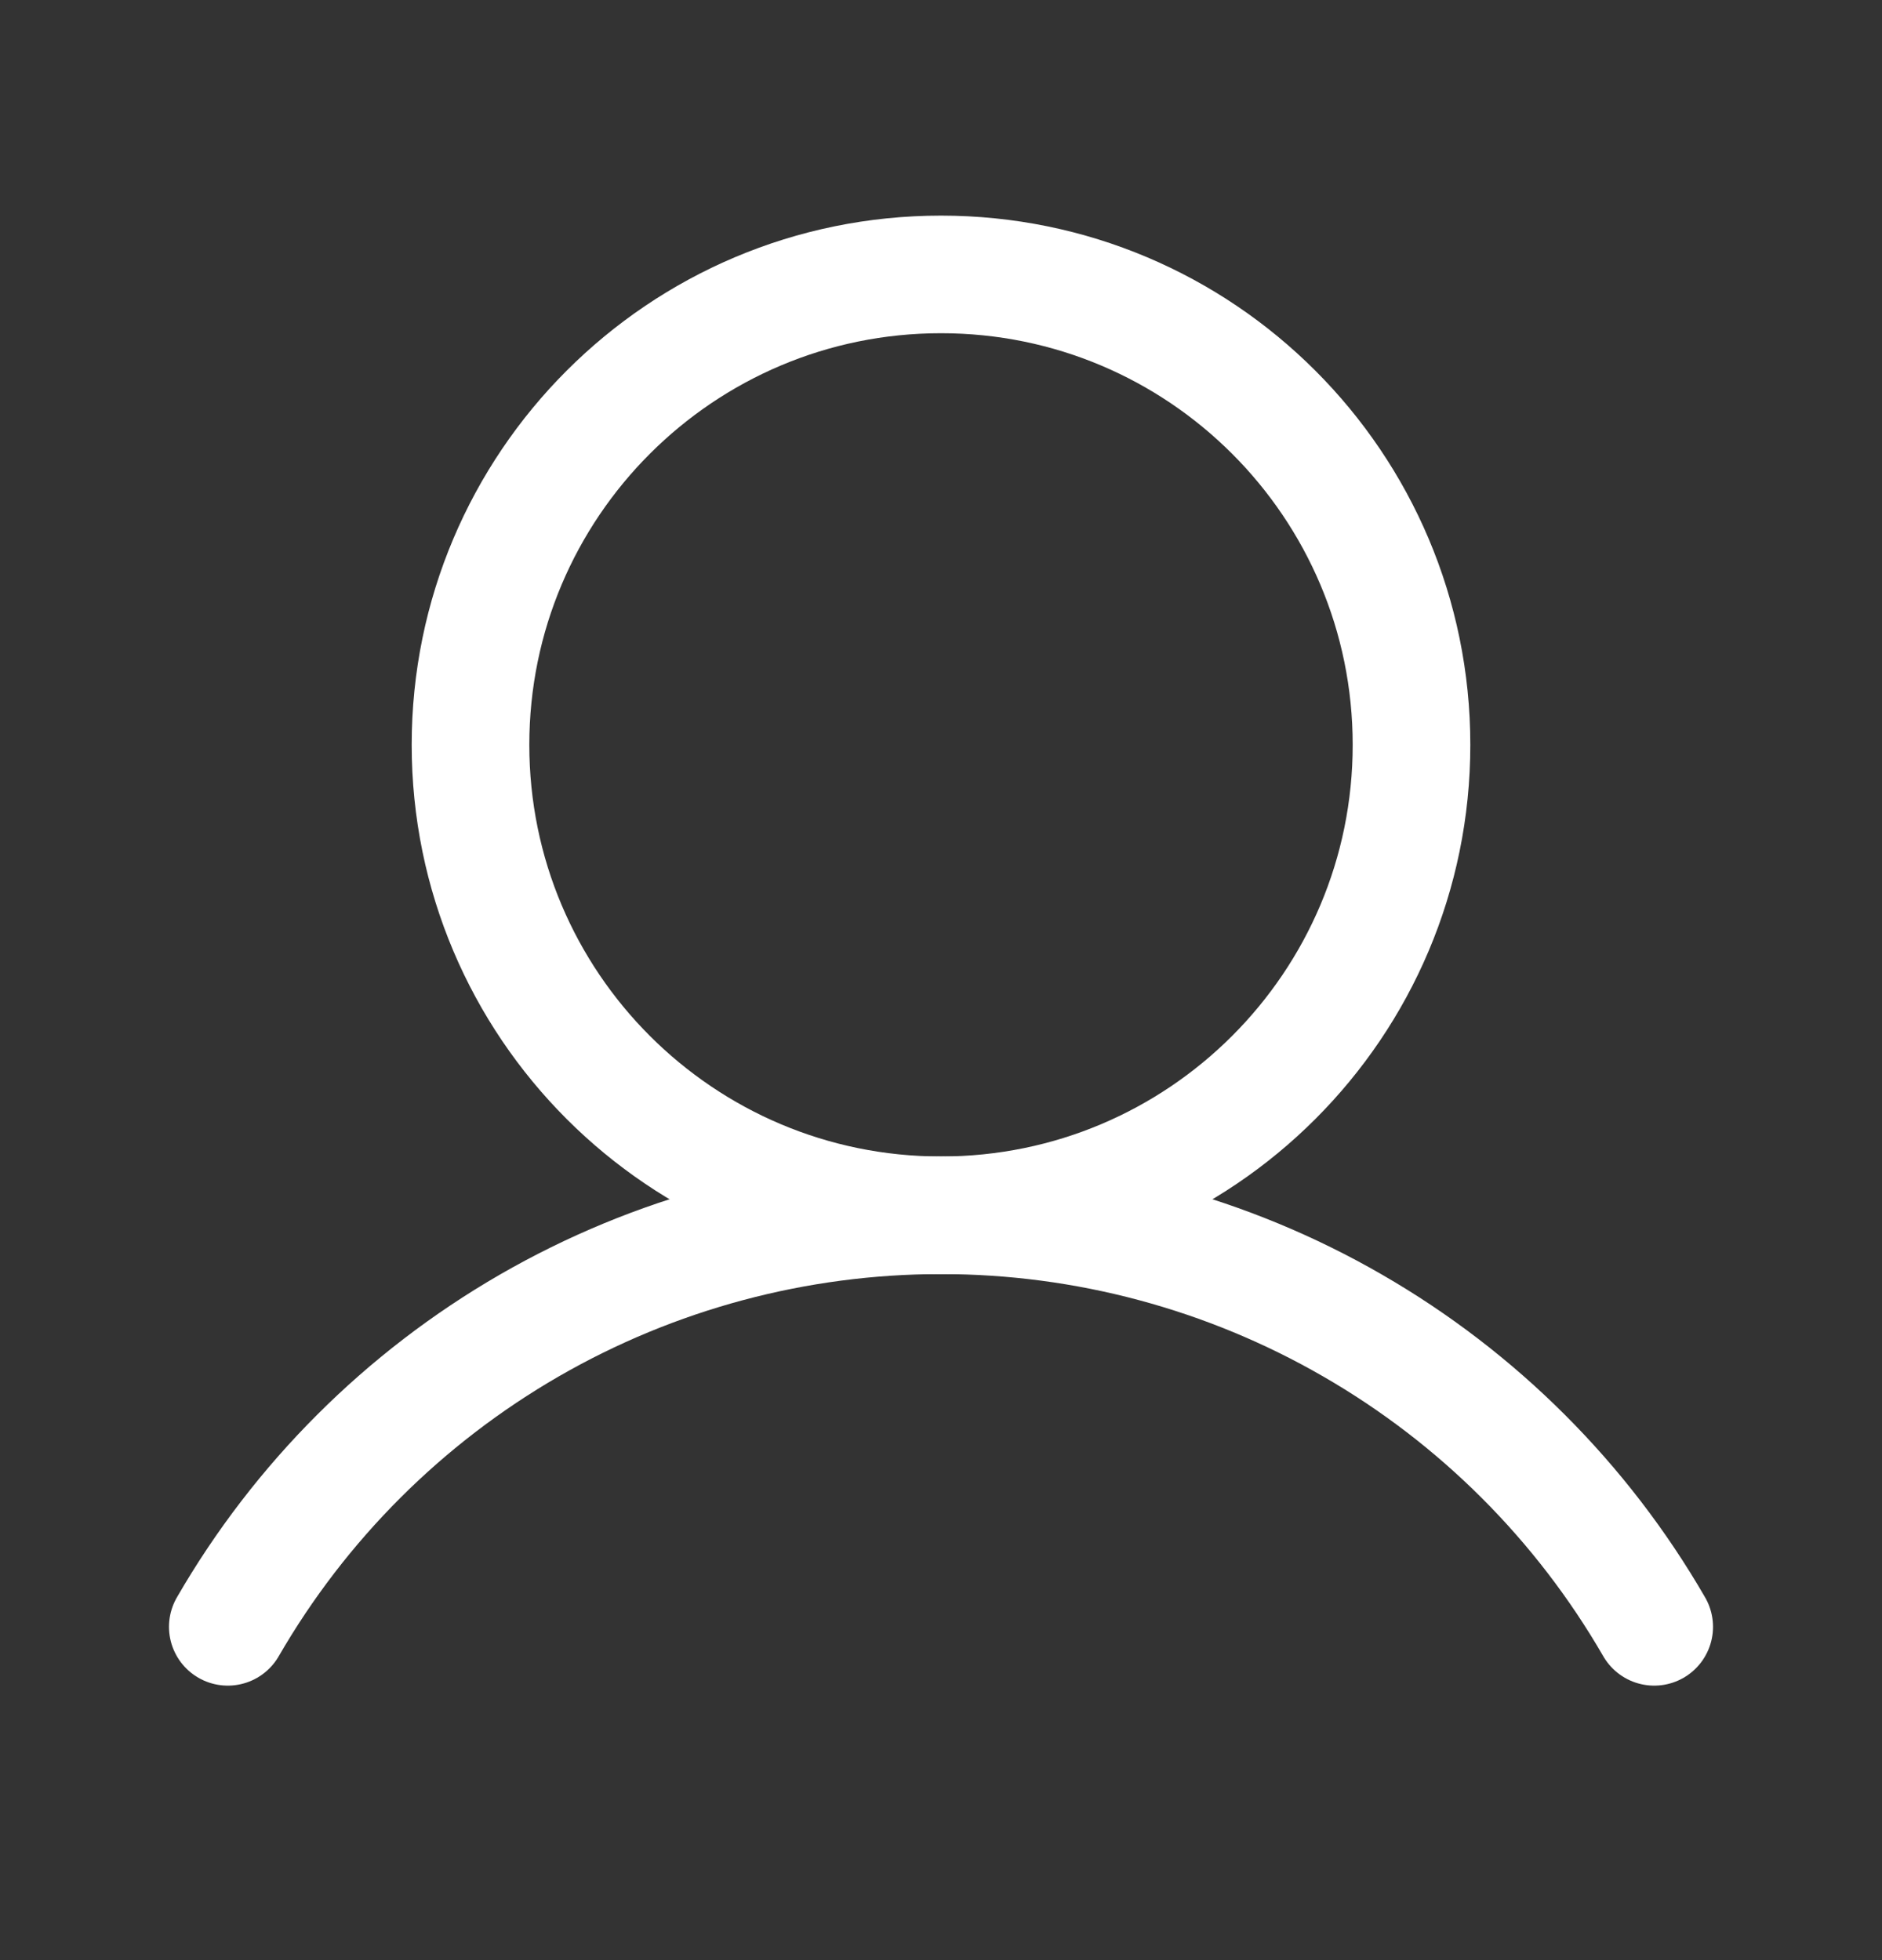
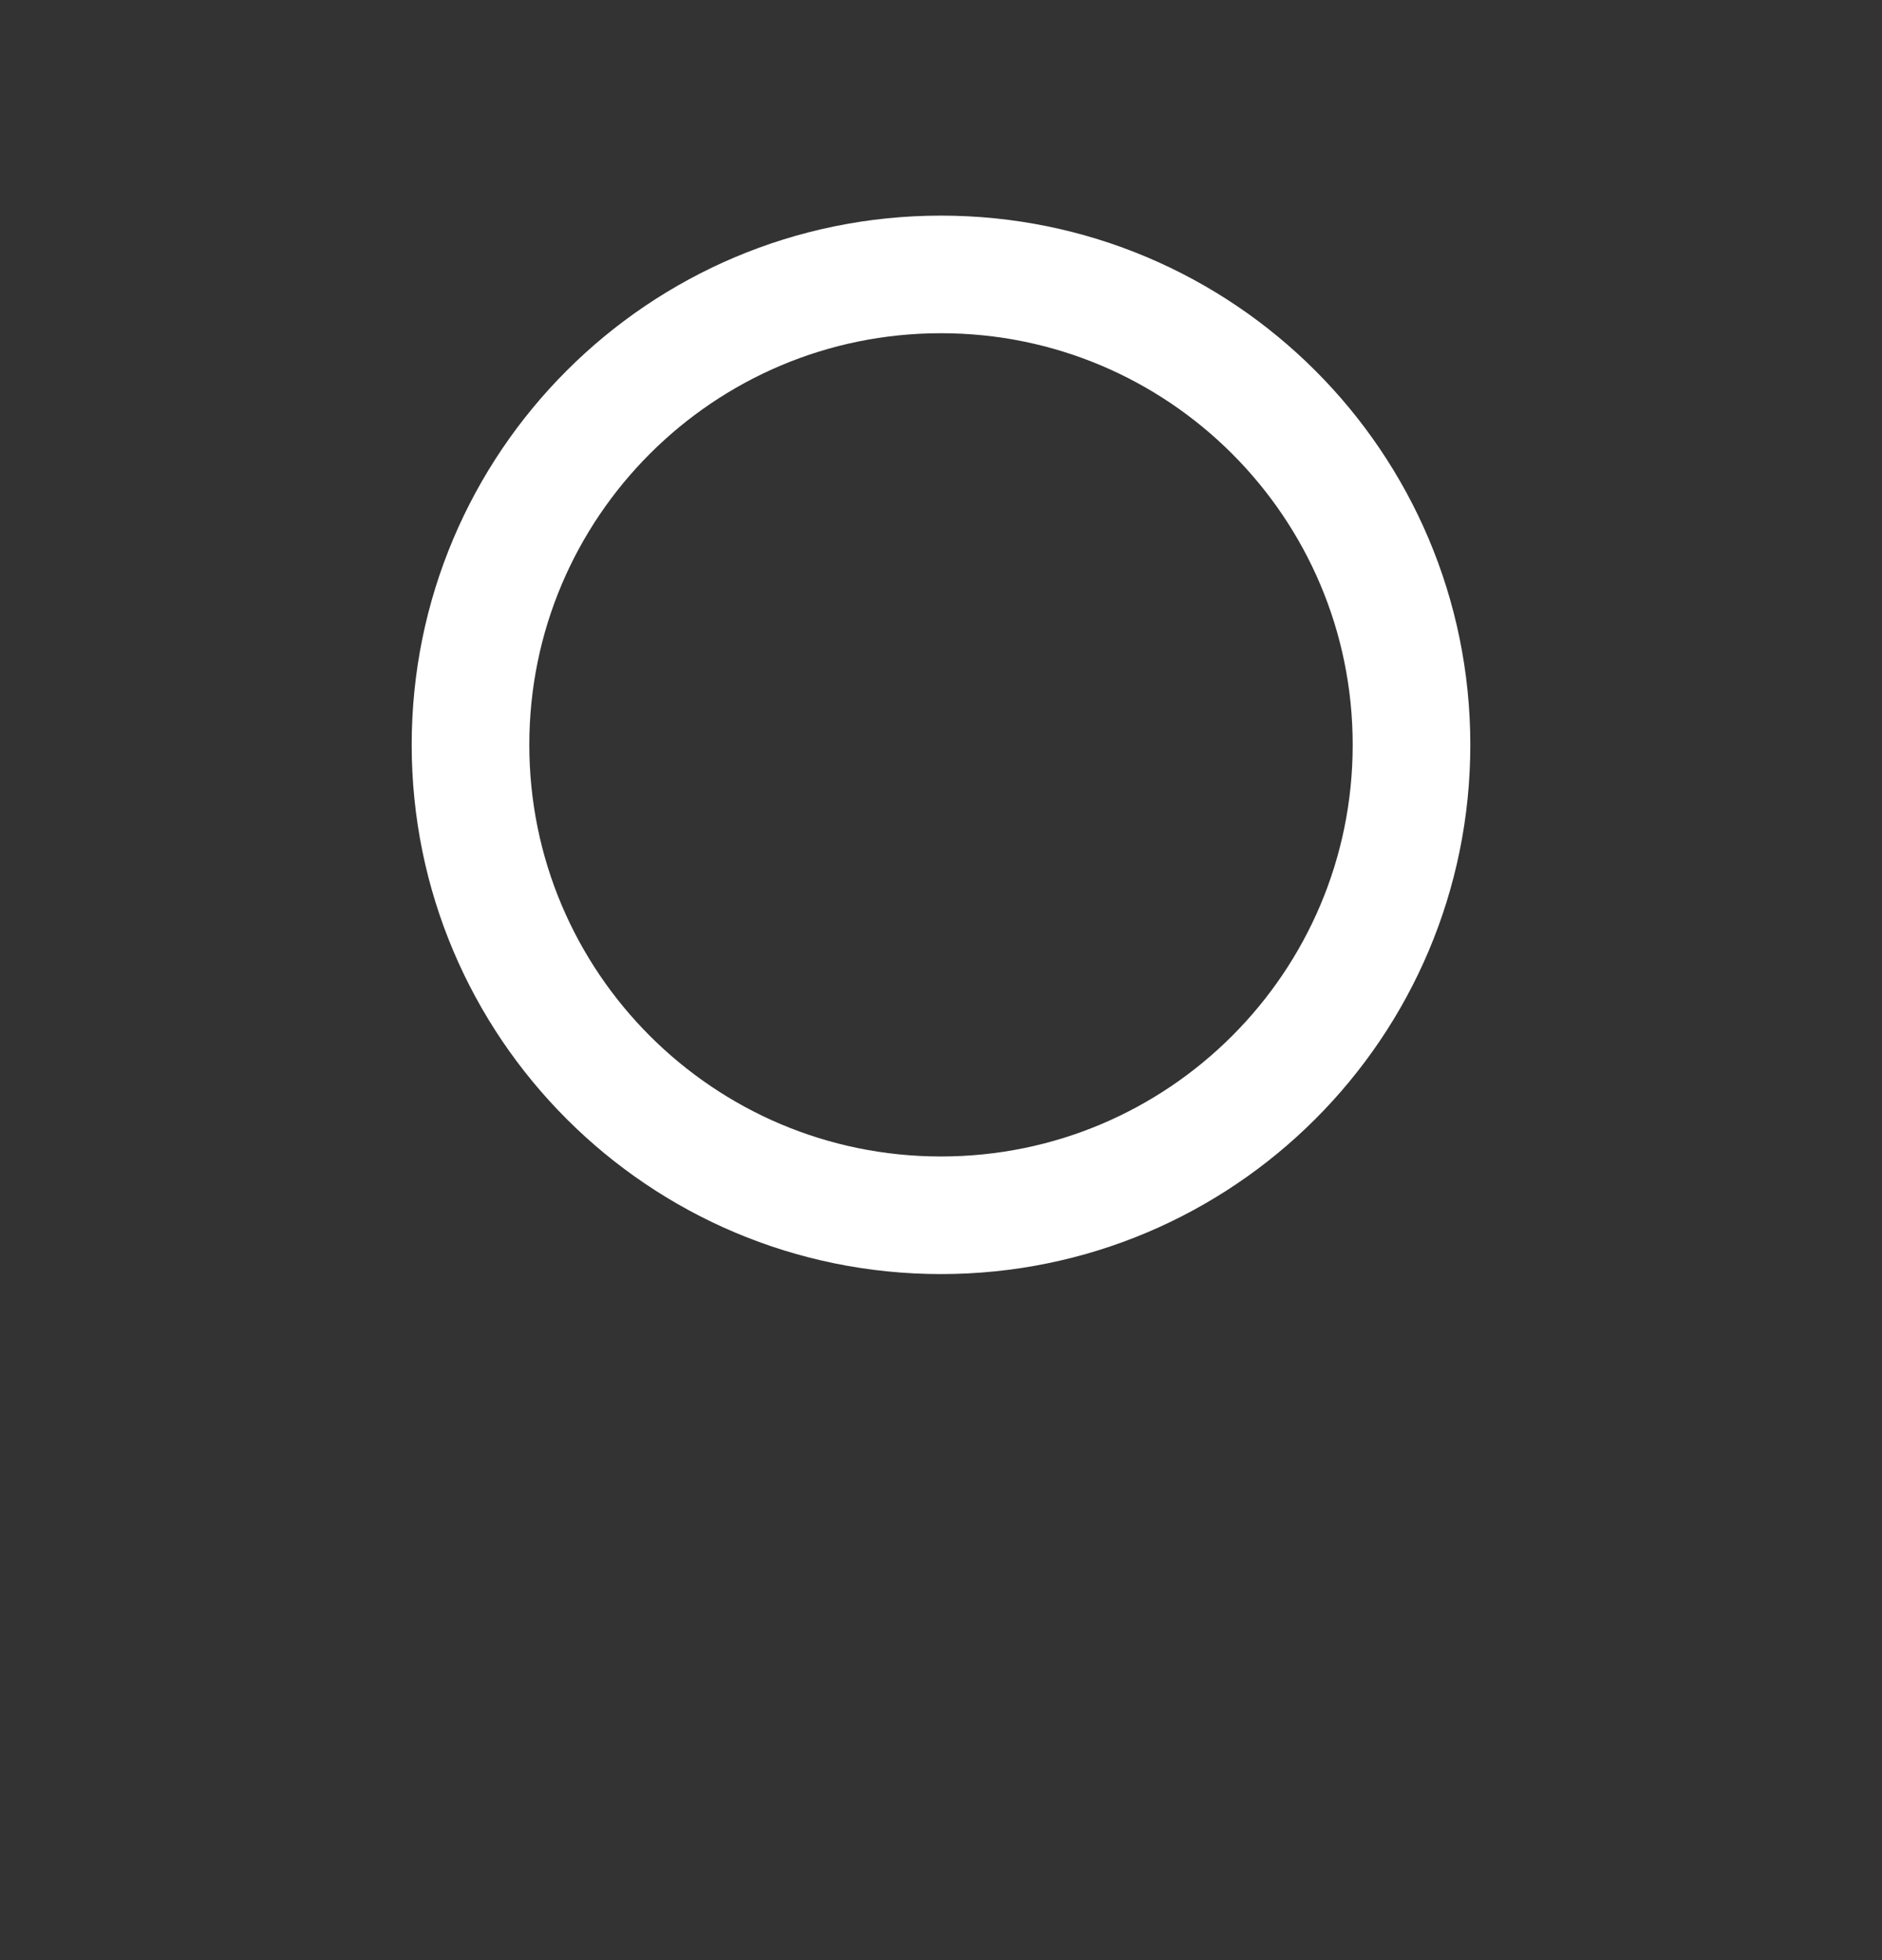
<svg xmlns="http://www.w3.org/2000/svg" width="24" height="25" viewBox="0 0 24 25" fill="none">
  <rect x="0" y="0" width="24" height="25" fill="#333333" stroke="none" />
  <path d="M12 15.5C15.314 15.5 18 12.814 18 9.5C18 6.186 15.314 3.5 12 3.5C8.686 3.5 6 6.186 6 9.5C6 12.814 8.686 15.5 12 15.5Z" stroke="white" stroke-width="1.5" stroke-linecap="round" stroke-linejoin="round" />
-   <path d="M2.905 20.749C3.827 19.153 5.153 17.828 6.75 16.906C8.346 15.985 10.157 15.5 12 15.5C13.843 15.5 15.654 15.985 17.25 16.907C18.847 17.828 20.173 19.153 21.095 20.749" stroke="white" stroke-width="1.5" stroke-linecap="round" stroke-linejoin="round" />
</svg>